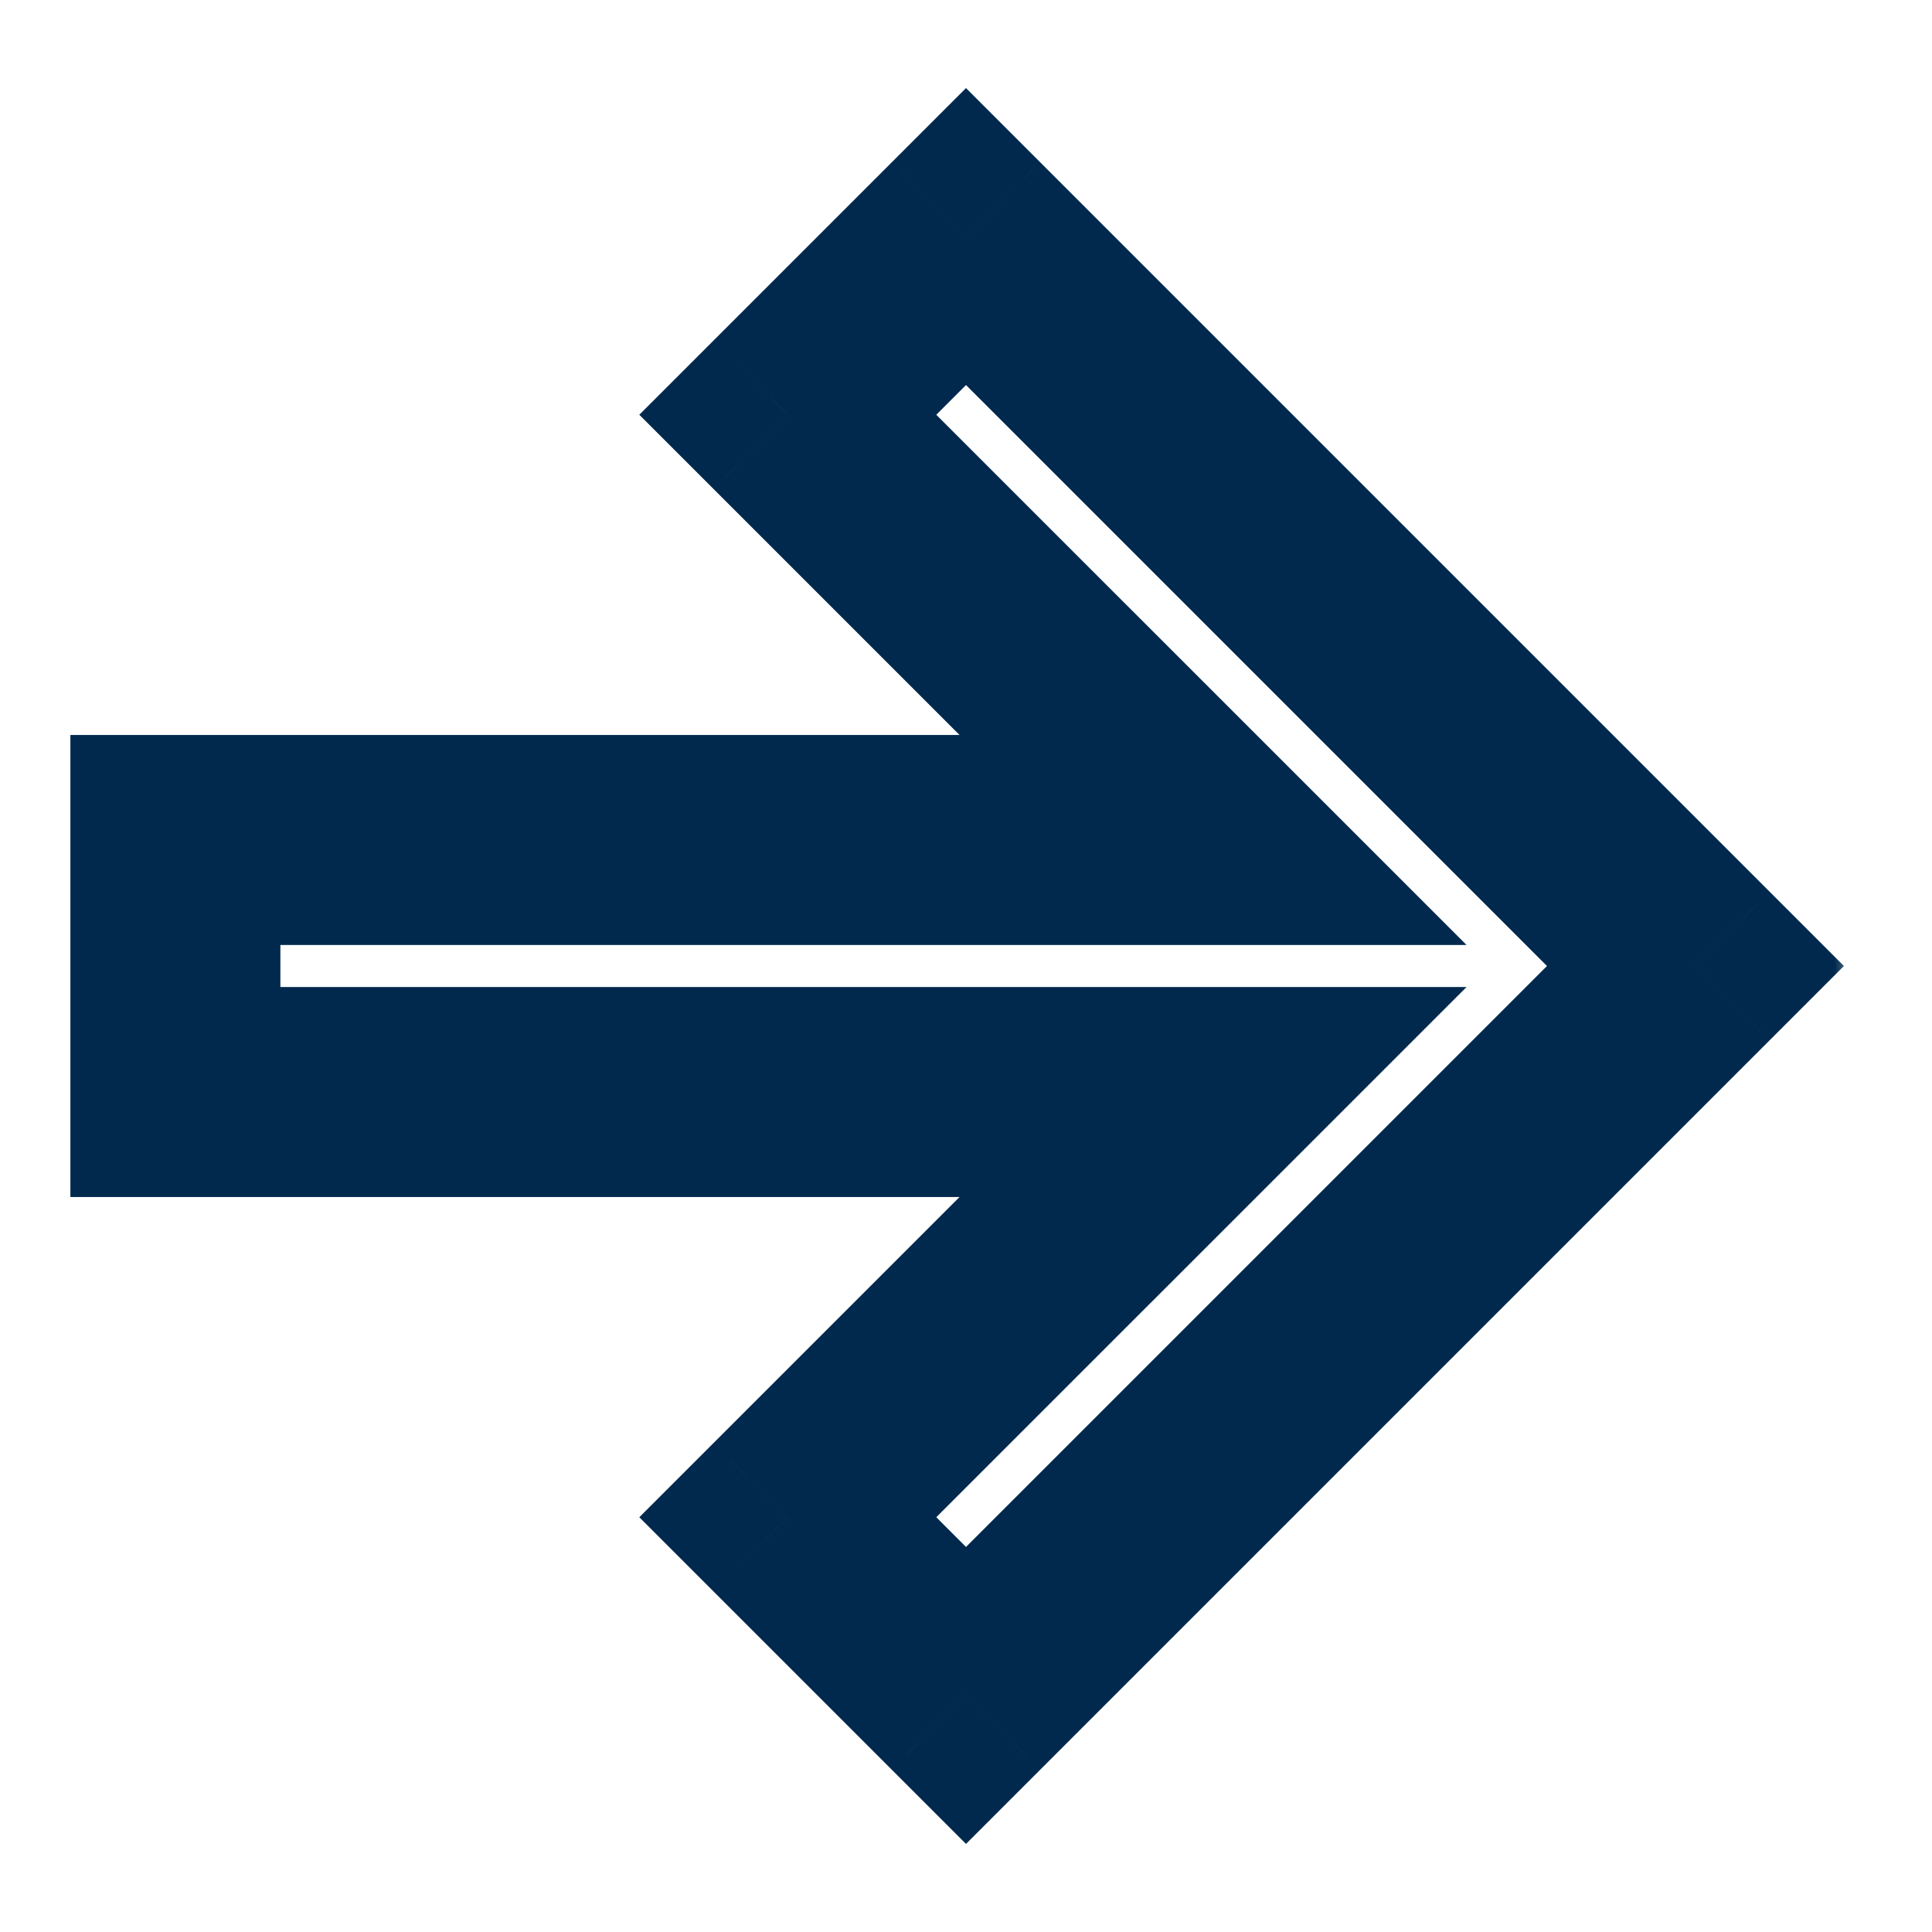
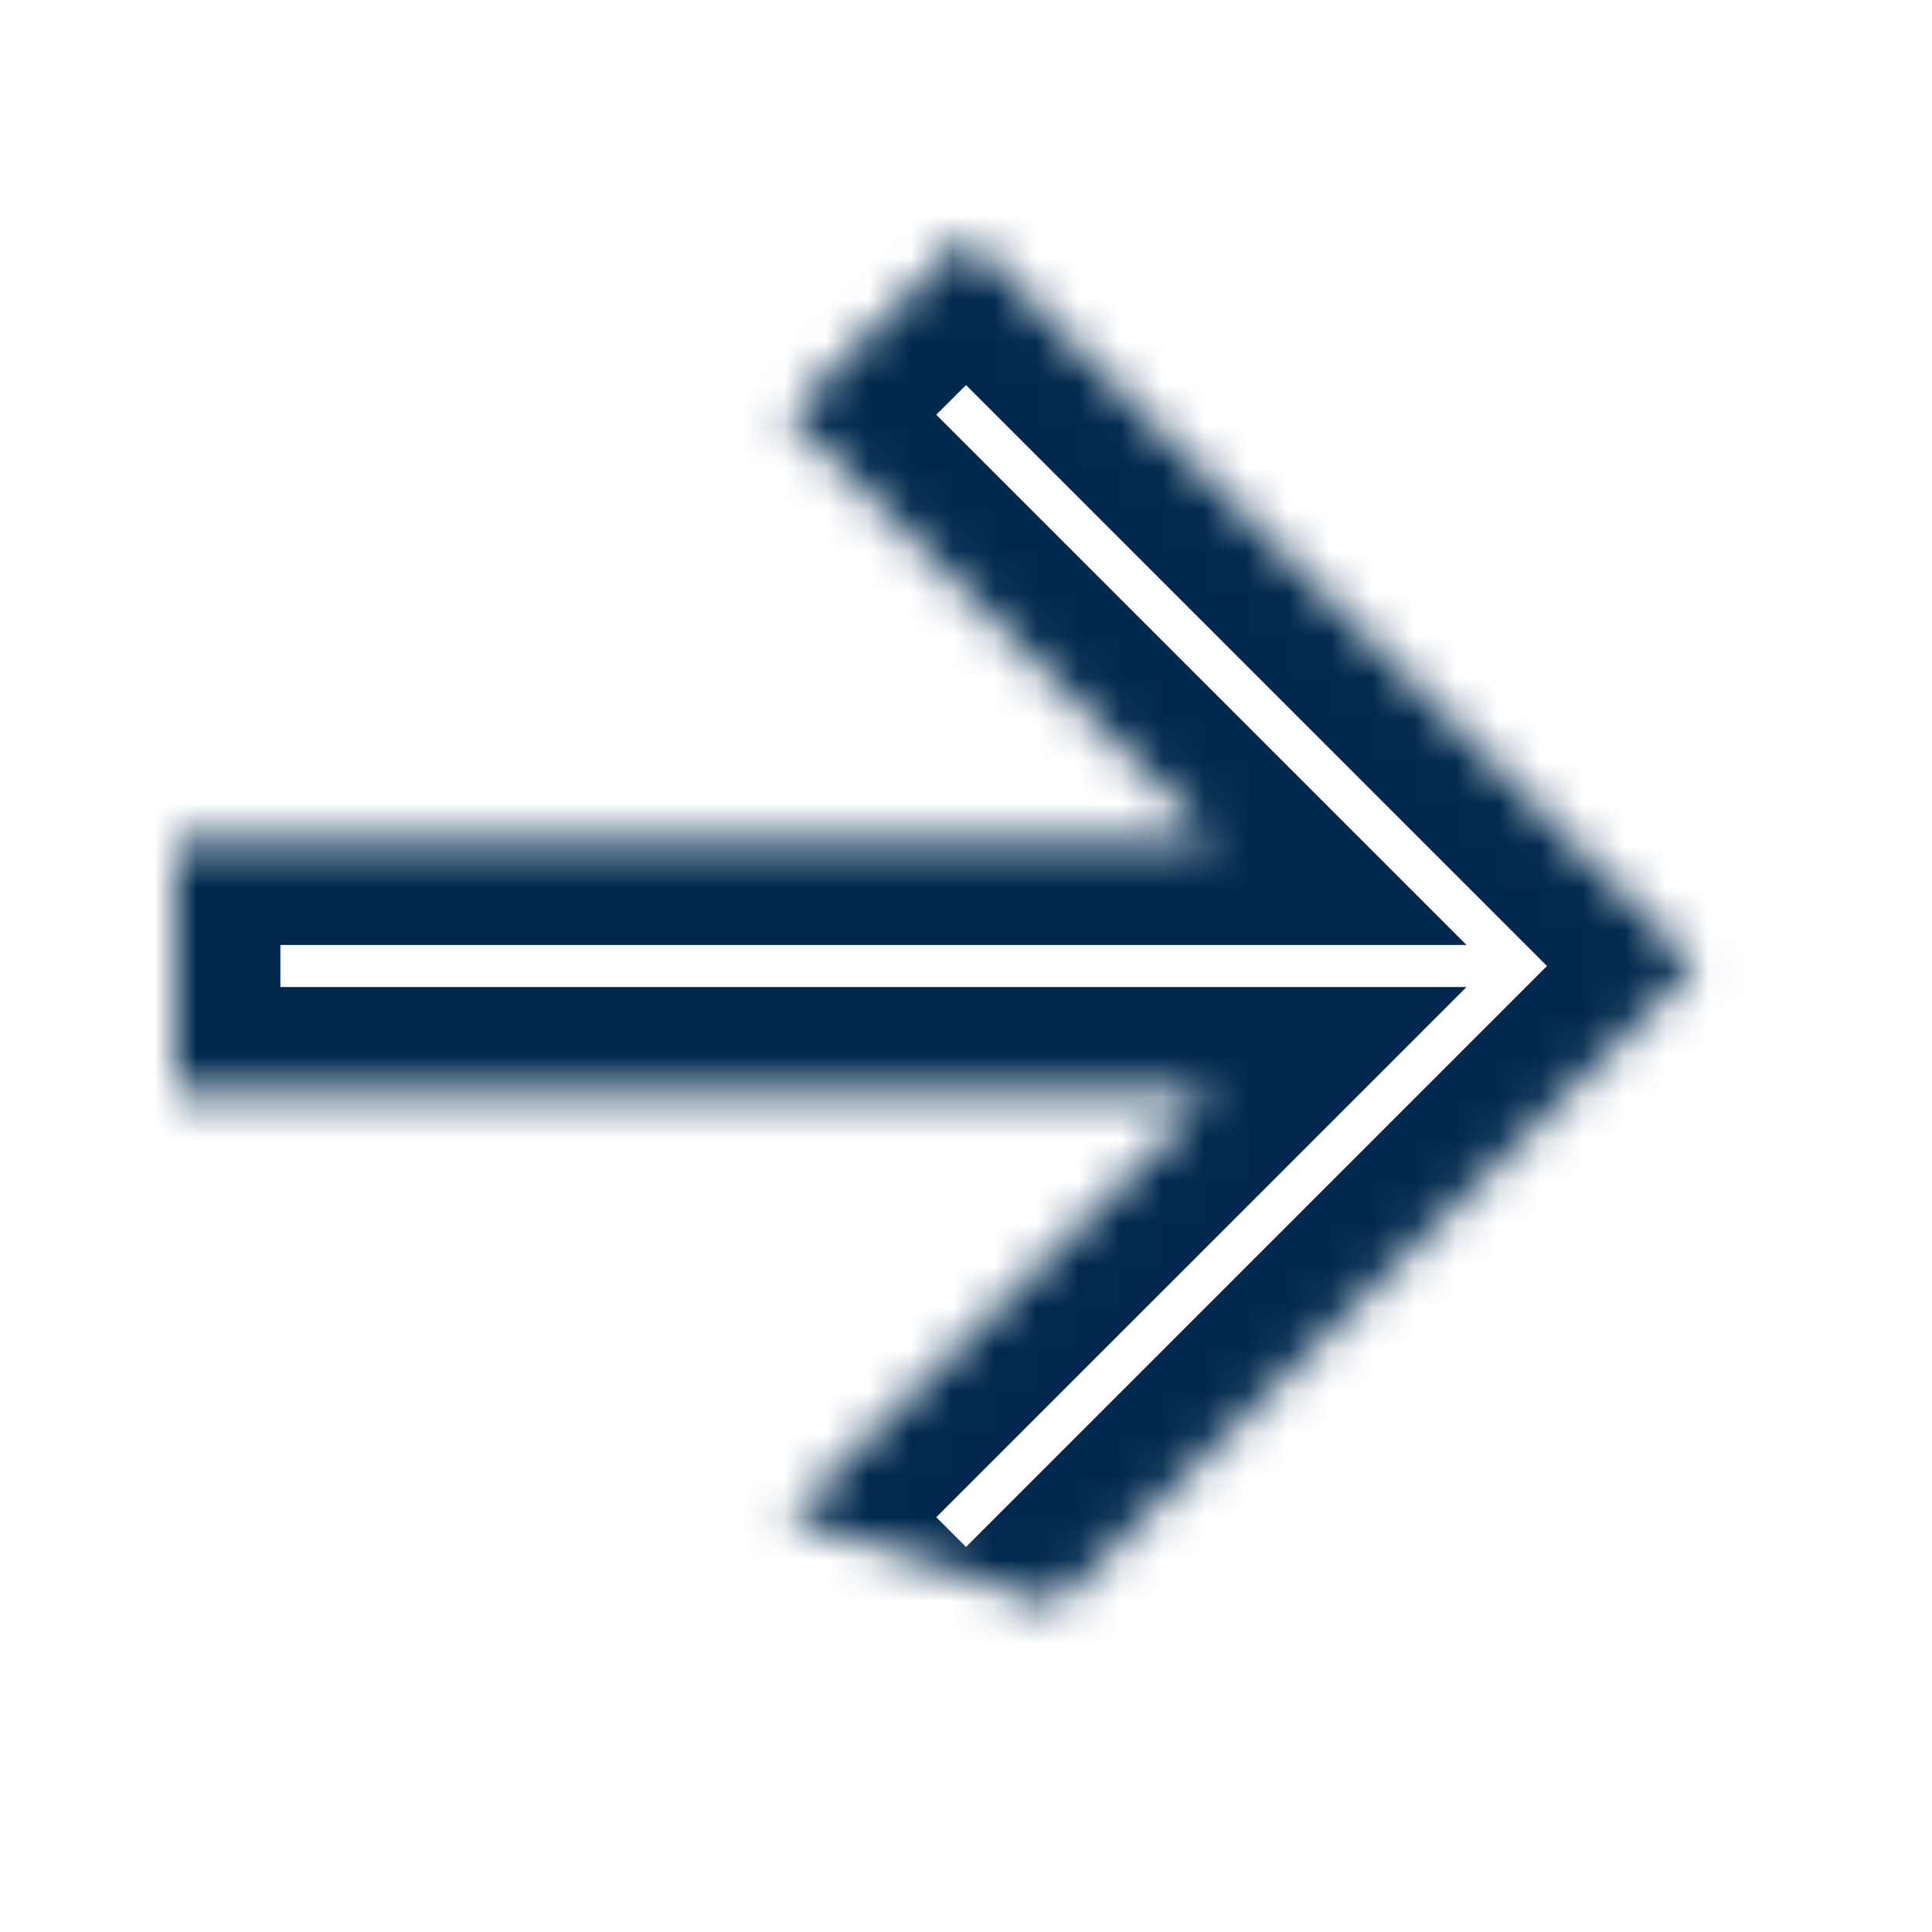
<svg xmlns="http://www.w3.org/2000/svg" width="46" height="46" viewBox="0 0 46 46" fill="none">
  <mask id="path-1-outside-1_2438_16897" maskUnits="userSpaceOnUse" x="1.176" y="1.632" width="43" height="43" fill="black">
-     <rect fill="white" x="1.176" y="1.632" width="43" height="43" />
-     <path fill-rule="evenodd" clip-rule="evenodd" d="M25.121 7.754L23 5.632L18.757 9.875L20.879 11.996L28.882 20H7.176H4.176V26H7.176H28.882L20.879 34.004L18.757 36.125L23 40.368L25.121 38.246L38.246 25.121L40.368 23L38.246 20.879L25.121 7.754Z" />
+     <path fill-rule="evenodd" clip-rule="evenodd" d="M25.121 7.754L23 5.632L18.757 9.875L20.879 11.996L28.882 20H7.176H4.176V26H7.176H28.882L20.879 34.004L18.757 36.125L25.121 38.246L38.246 25.121L40.368 23L38.246 20.879L25.121 7.754Z" />
  </mask>
  <path d="M23 5.632L24.768 3.865L23 2.097L21.232 3.865L23 5.632ZM25.121 7.754L26.889 5.986V5.986L25.121 7.754ZM18.757 9.875L16.99 8.107L15.222 9.875L16.99 11.643L18.757 9.875ZM20.879 11.996L19.111 13.764L20.879 11.996ZM28.882 20V22.5H34.918L30.65 18.232L28.882 20ZM4.176 20V17.5H1.676V20H4.176ZM4.176 26H1.676V28.5H4.176V26ZM28.882 26L30.65 27.768L34.918 23.5H28.882V26ZM20.879 34.004L19.111 32.236L20.879 34.004ZM18.757 36.125L16.99 34.357L15.222 36.125L16.99 37.893L18.757 36.125ZM23 40.368L21.232 42.135L23 43.903L24.768 42.135L23 40.368ZM25.121 38.246L26.889 40.014L25.121 38.246ZM38.246 25.121L40.014 26.889L38.246 25.121ZM40.368 23L42.135 24.768L43.903 23L42.135 21.232L40.368 23ZM38.246 20.879L40.014 19.111L40.014 19.111L38.246 20.879ZM21.232 7.4L23.354 9.521L26.889 5.986L24.768 3.865L21.232 7.4ZM20.525 11.643L24.768 7.4L21.232 3.865L16.99 8.107L20.525 11.643ZM22.646 10.229L20.525 8.107L16.99 11.643L19.111 13.764L22.646 10.229ZM30.65 18.232L22.646 10.229L19.111 13.764L27.115 21.768L30.65 18.232ZM7.176 22.5H28.882V17.5H7.176V22.5ZM4.176 22.5H7.176V17.5H4.176V22.5ZM6.676 26V20H1.676V26H6.676ZM7.176 23.5H4.176V28.5H7.176V23.5ZM28.882 23.5H7.176V28.5H28.882V23.5ZM22.646 35.771L30.65 27.768L27.115 24.232L19.111 32.236L22.646 35.771ZM20.525 37.893L22.646 35.771L19.111 32.236L16.99 34.357L20.525 37.893ZM24.768 38.6L20.525 34.357L16.99 37.893L21.232 42.135L24.768 38.6ZM23.354 36.478L21.232 38.6L24.768 42.135L26.889 40.014L23.354 36.478ZM36.479 23.354L23.354 36.478L26.889 40.014L40.014 26.889L36.479 23.354ZM38.6 21.232L36.479 23.354L40.014 26.889L42.135 24.768L38.6 21.232ZM36.479 22.646L38.6 24.768L42.135 21.232L40.014 19.111L36.479 22.646ZM23.354 9.521L36.479 22.646L40.014 19.111L26.889 5.986L23.354 9.521Z" fill="#00294D" mask="url(#path-1-outside-1_2438_16897)" />
</svg>